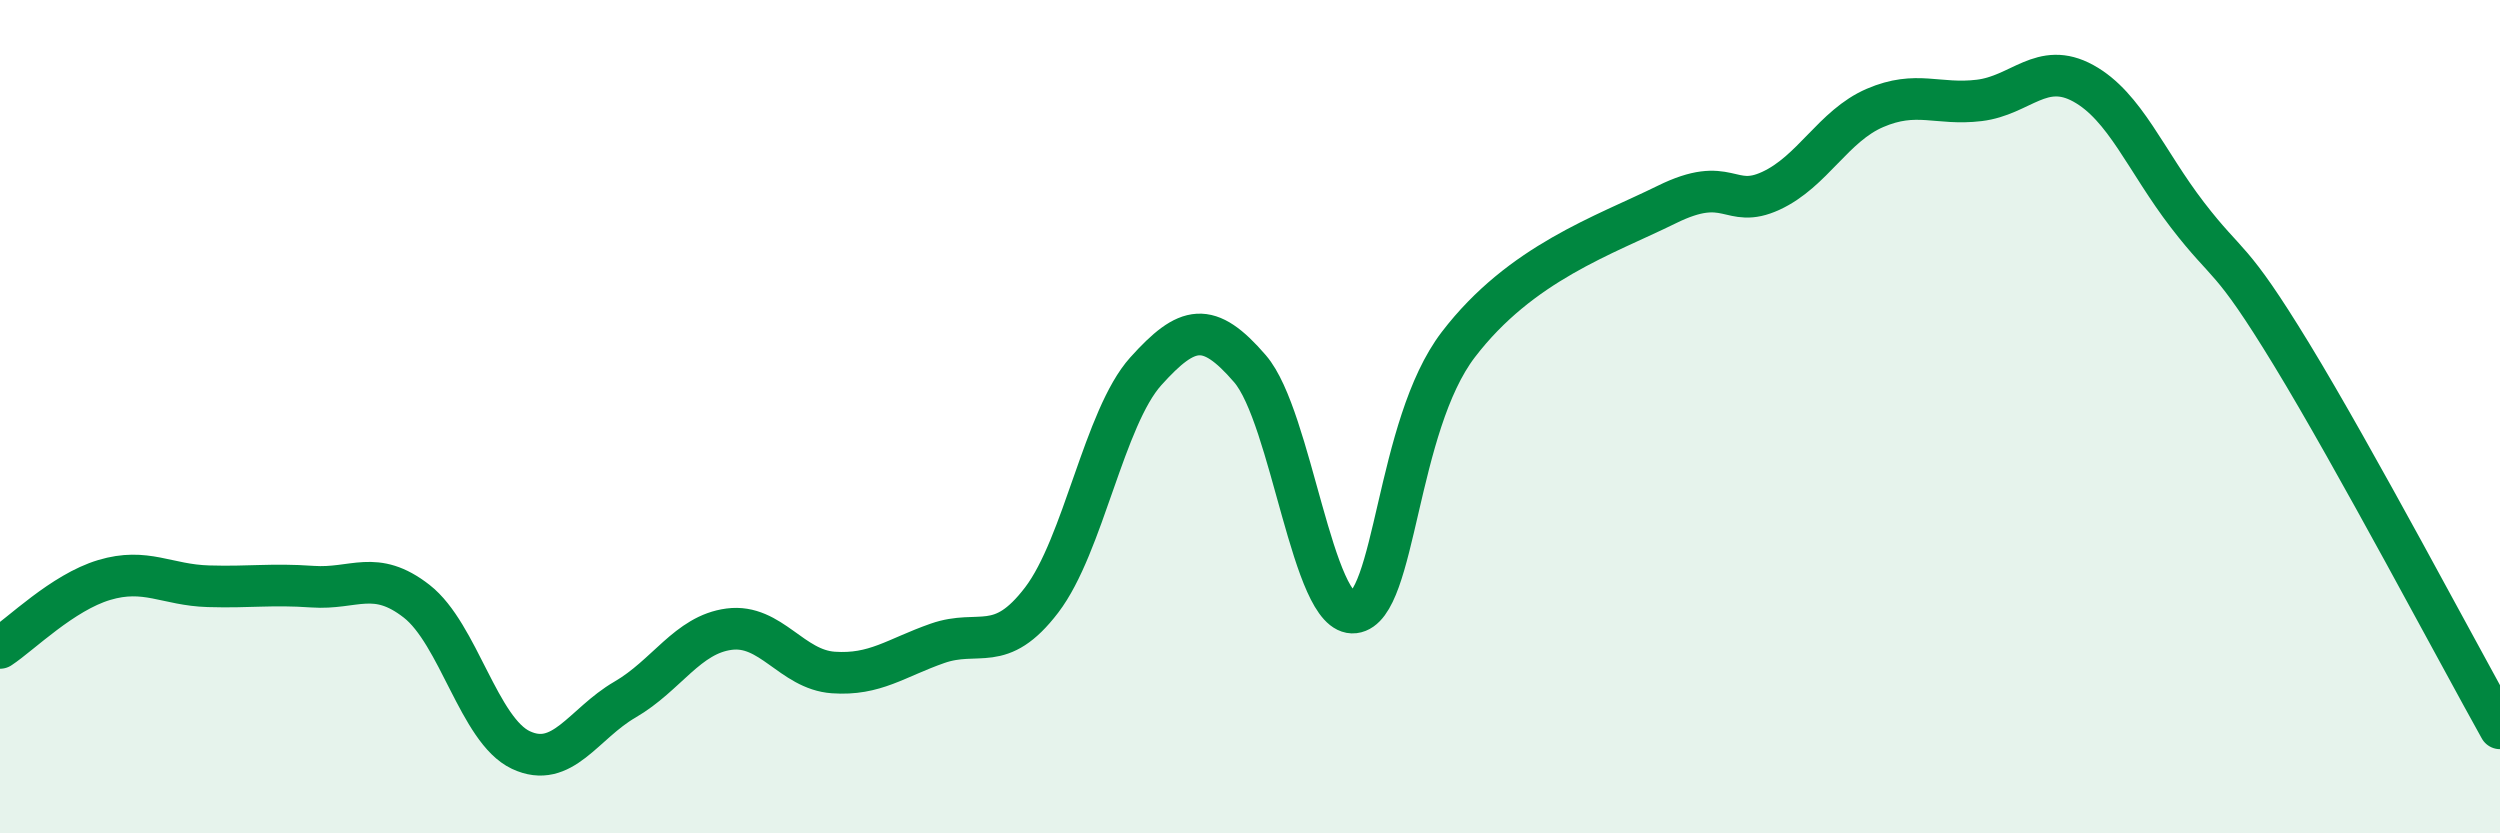
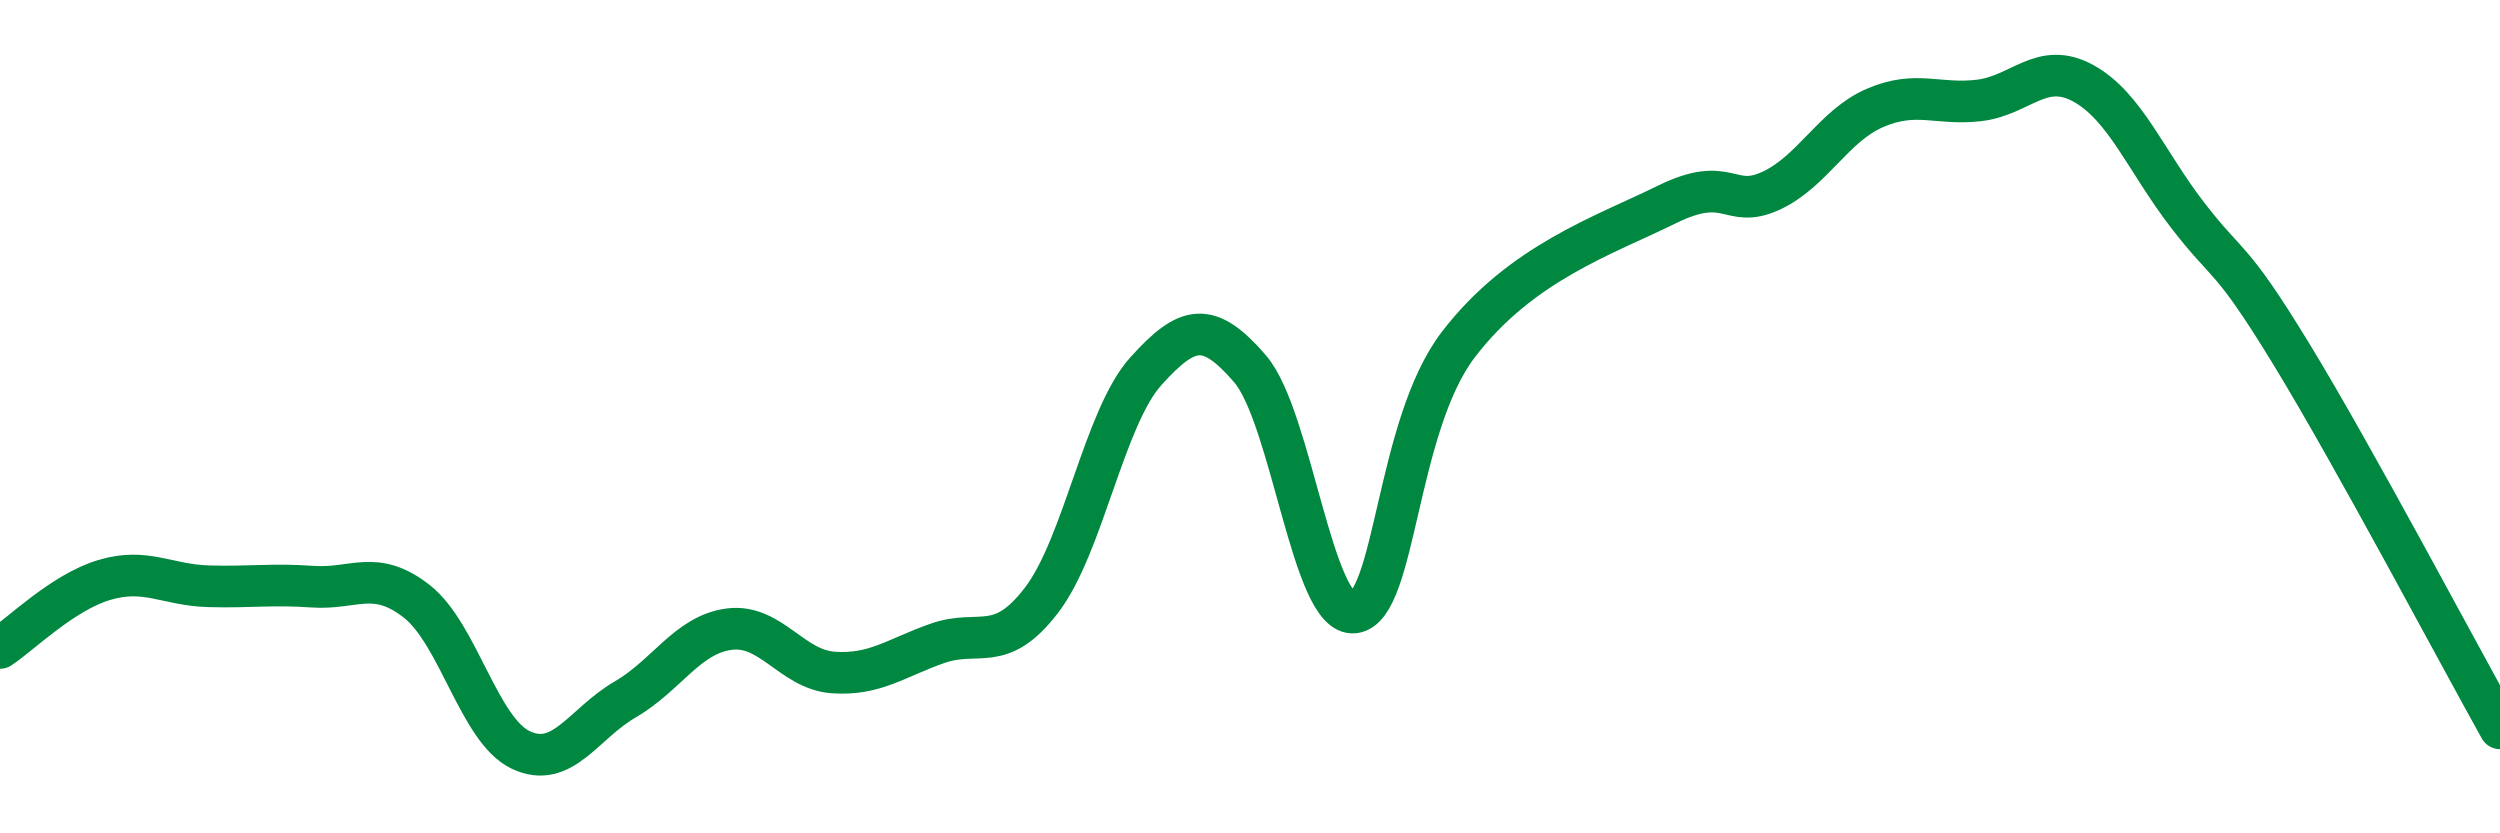
<svg xmlns="http://www.w3.org/2000/svg" width="60" height="20" viewBox="0 0 60 20">
-   <path d="M 0,15.55 C 0.5,15.22 1.5,14.22 2.5,13.92 C 3.5,13.62 4,14.04 5,14.07 C 6,14.1 6.5,14.01 7.5,14.08 C 8.5,14.15 9,13.65 10,14.43 C 11,15.21 11.5,17.53 12.5,18 C 13.5,18.47 14,17.37 15,16.79 C 16,16.21 16.5,15.23 17.5,15.1 C 18.5,14.97 19,16.07 20,16.14 C 21,16.21 21.5,15.79 22.5,15.44 C 23.5,15.09 24,15.71 25,14.4 C 26,13.09 26.5,10.02 27.5,8.91 C 28.5,7.8 29,7.69 30,8.85 C 31,10.01 31.5,14.82 32.5,14.7 C 33.5,14.58 33.5,10.23 35,8.27 C 36.5,6.31 38.5,5.65 40,4.91 C 41.5,4.17 41.5,5.04 42.5,4.58 C 43.5,4.12 44,3.02 45,2.59 C 46,2.16 46.5,2.53 47.5,2.41 C 48.5,2.29 49,1.45 50,2 C 51,2.55 51.5,3.86 52.5,5.16 C 53.5,6.46 53.5,6.05 55,8.51 C 56.5,10.97 59,15.69 60,17.48L60 20L0 20Z" fill="#008740" opacity="0.1" stroke-linecap="round" stroke-linejoin="round" />
  <path d="M 0,15.55 C 0.5,15.22 1.5,14.22 2.5,13.92 C 3.5,13.62 4,14.04 5,14.07 C 6,14.1 6.5,14.01 7.5,14.08 C 8.5,14.15 9,13.65 10,14.43 C 11,15.21 11.5,17.53 12.5,18 C 13.5,18.47 14,17.37 15,16.79 C 16,16.21 16.5,15.23 17.5,15.1 C 18.5,14.97 19,16.07 20,16.14 C 21,16.21 21.5,15.79 22.5,15.44 C 23.5,15.09 24,15.71 25,14.4 C 26,13.09 26.5,10.02 27.5,8.91 C 28.5,7.8 29,7.69 30,8.85 C 31,10.01 31.5,14.82 32.5,14.7 C 33.5,14.58 33.5,10.23 35,8.27 C 36.5,6.31 38.5,5.65 40,4.91 C 41.5,4.17 41.5,5.04 42.5,4.58 C 43.5,4.12 44,3.02 45,2.59 C 46,2.16 46.5,2.53 47.5,2.41 C 48.5,2.29 49,1.45 50,2 C 51,2.55 51.5,3.86 52.5,5.16 C 53.5,6.46 53.5,6.05 55,8.51 C 56.5,10.97 59,15.69 60,17.48" stroke="#008740" stroke-width="1" fill="none" stroke-linecap="round" stroke-linejoin="round" />
</svg>